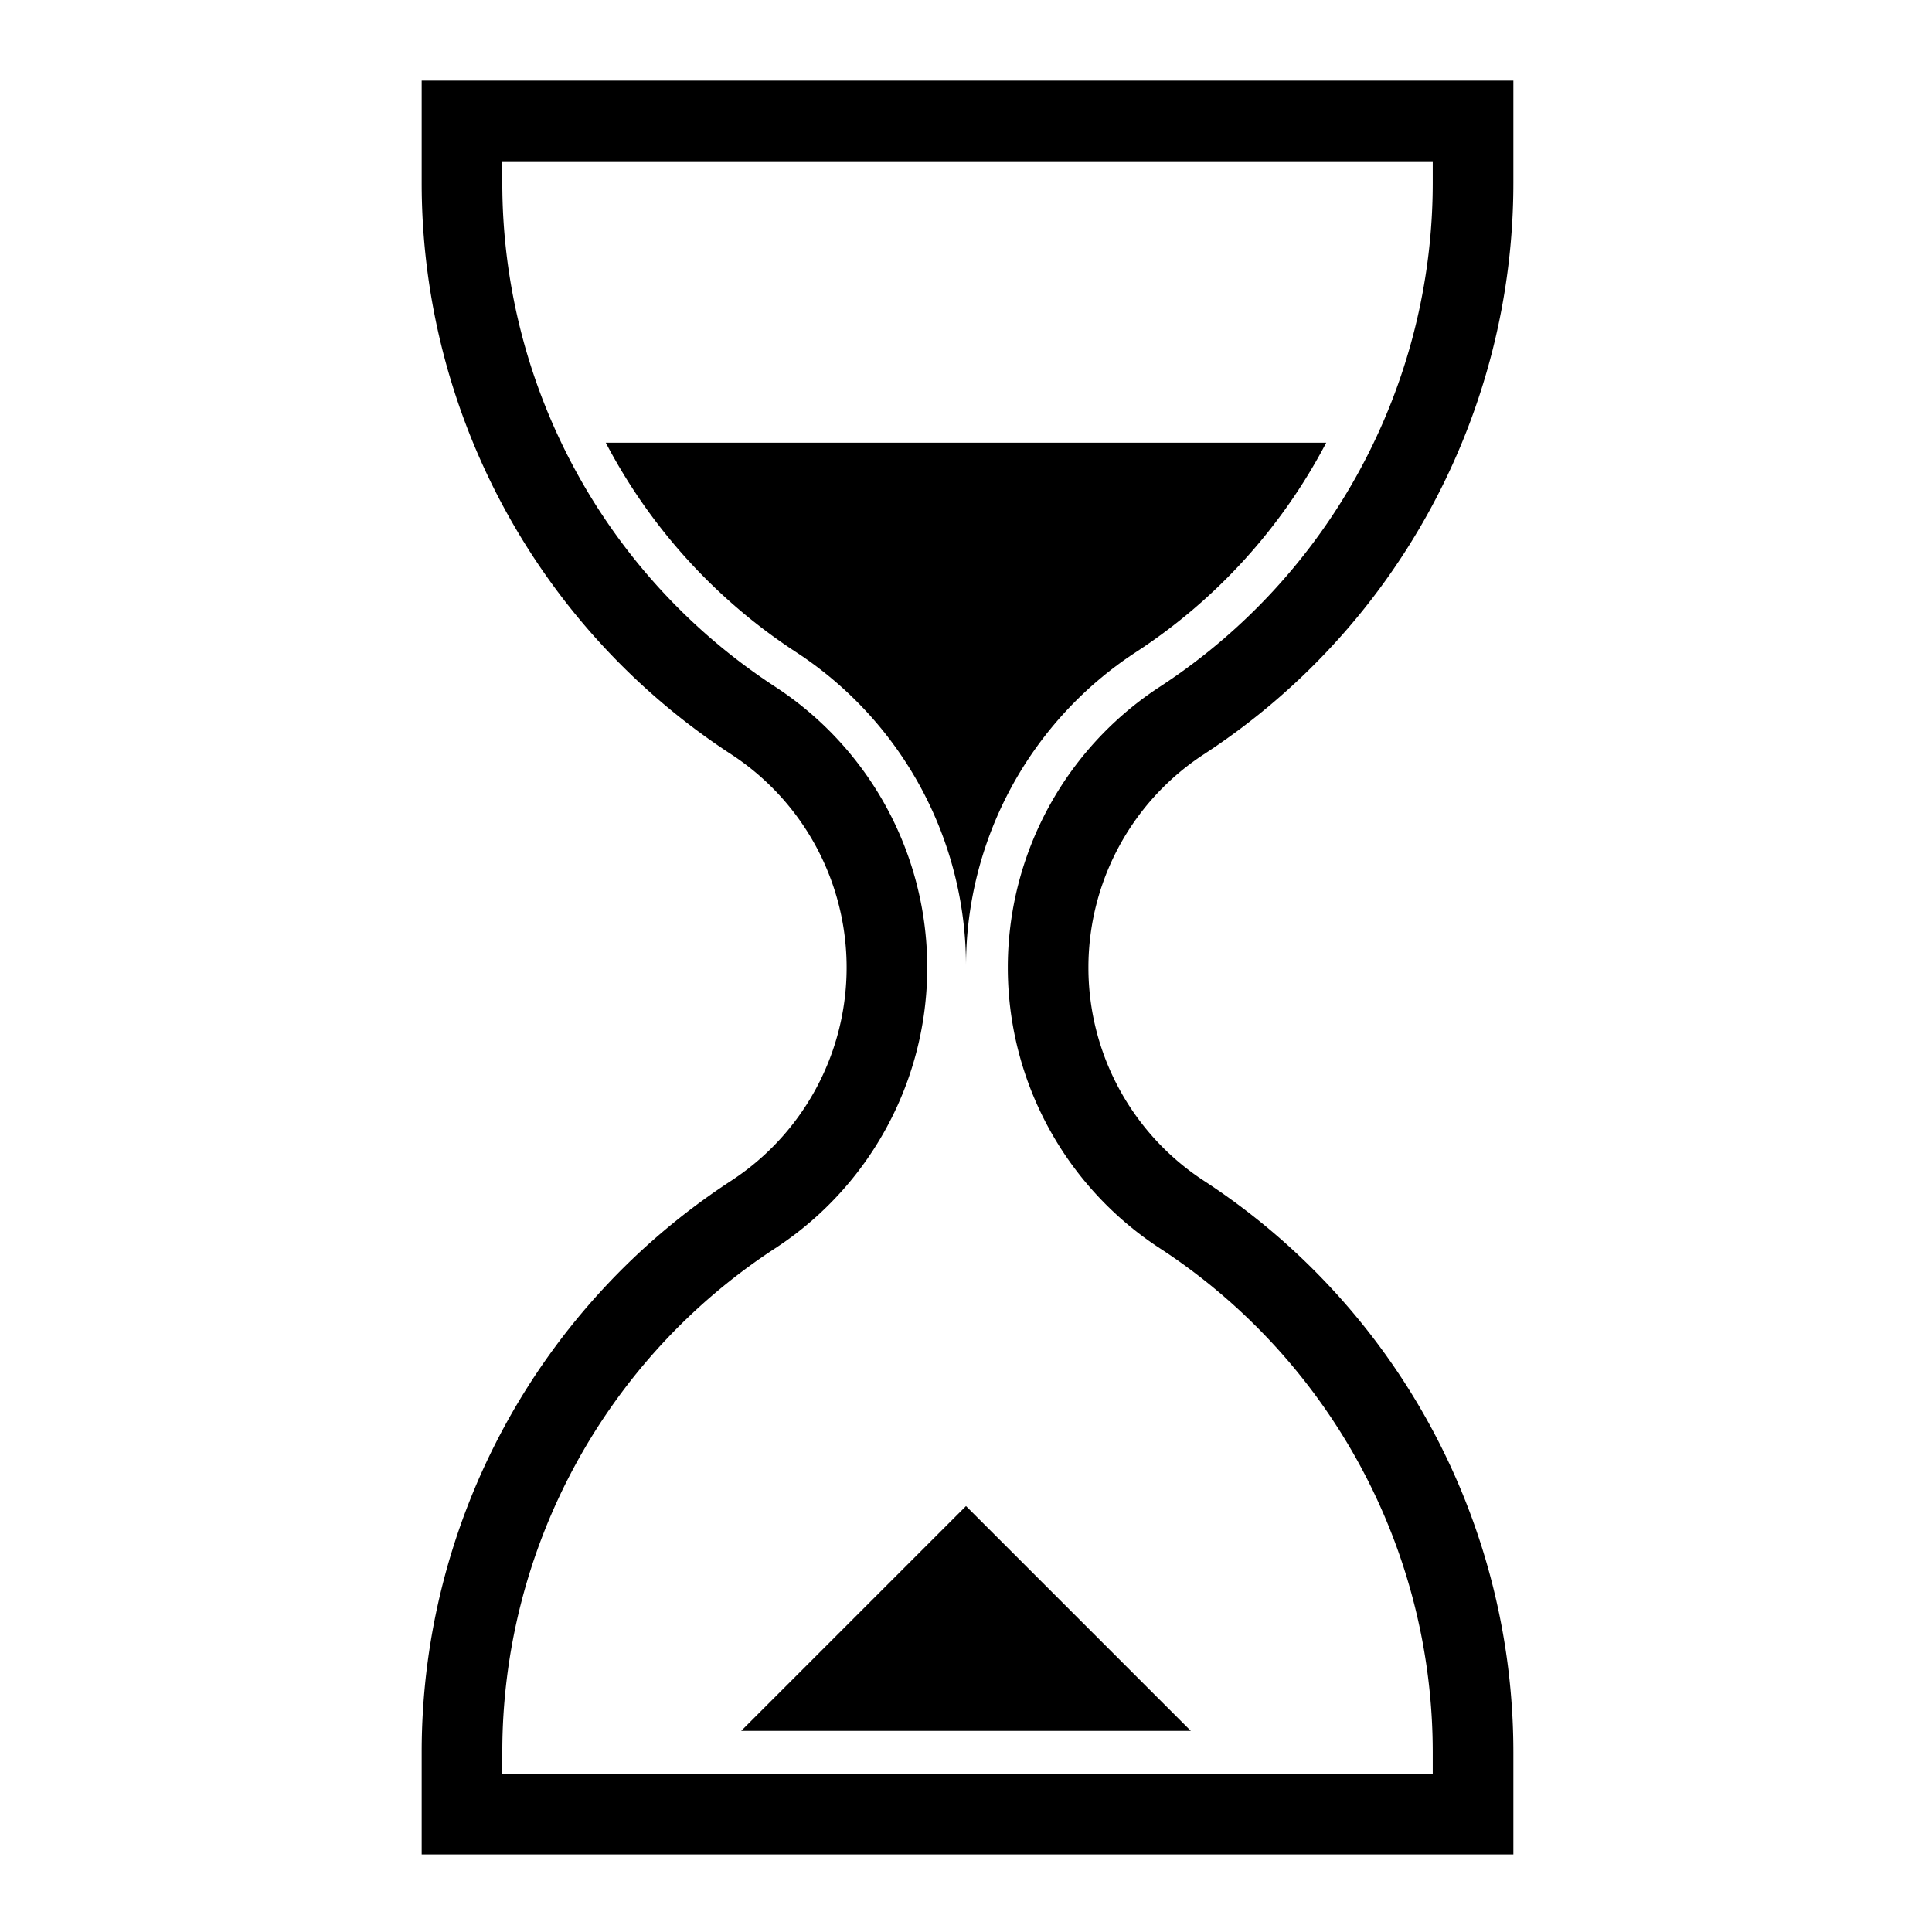
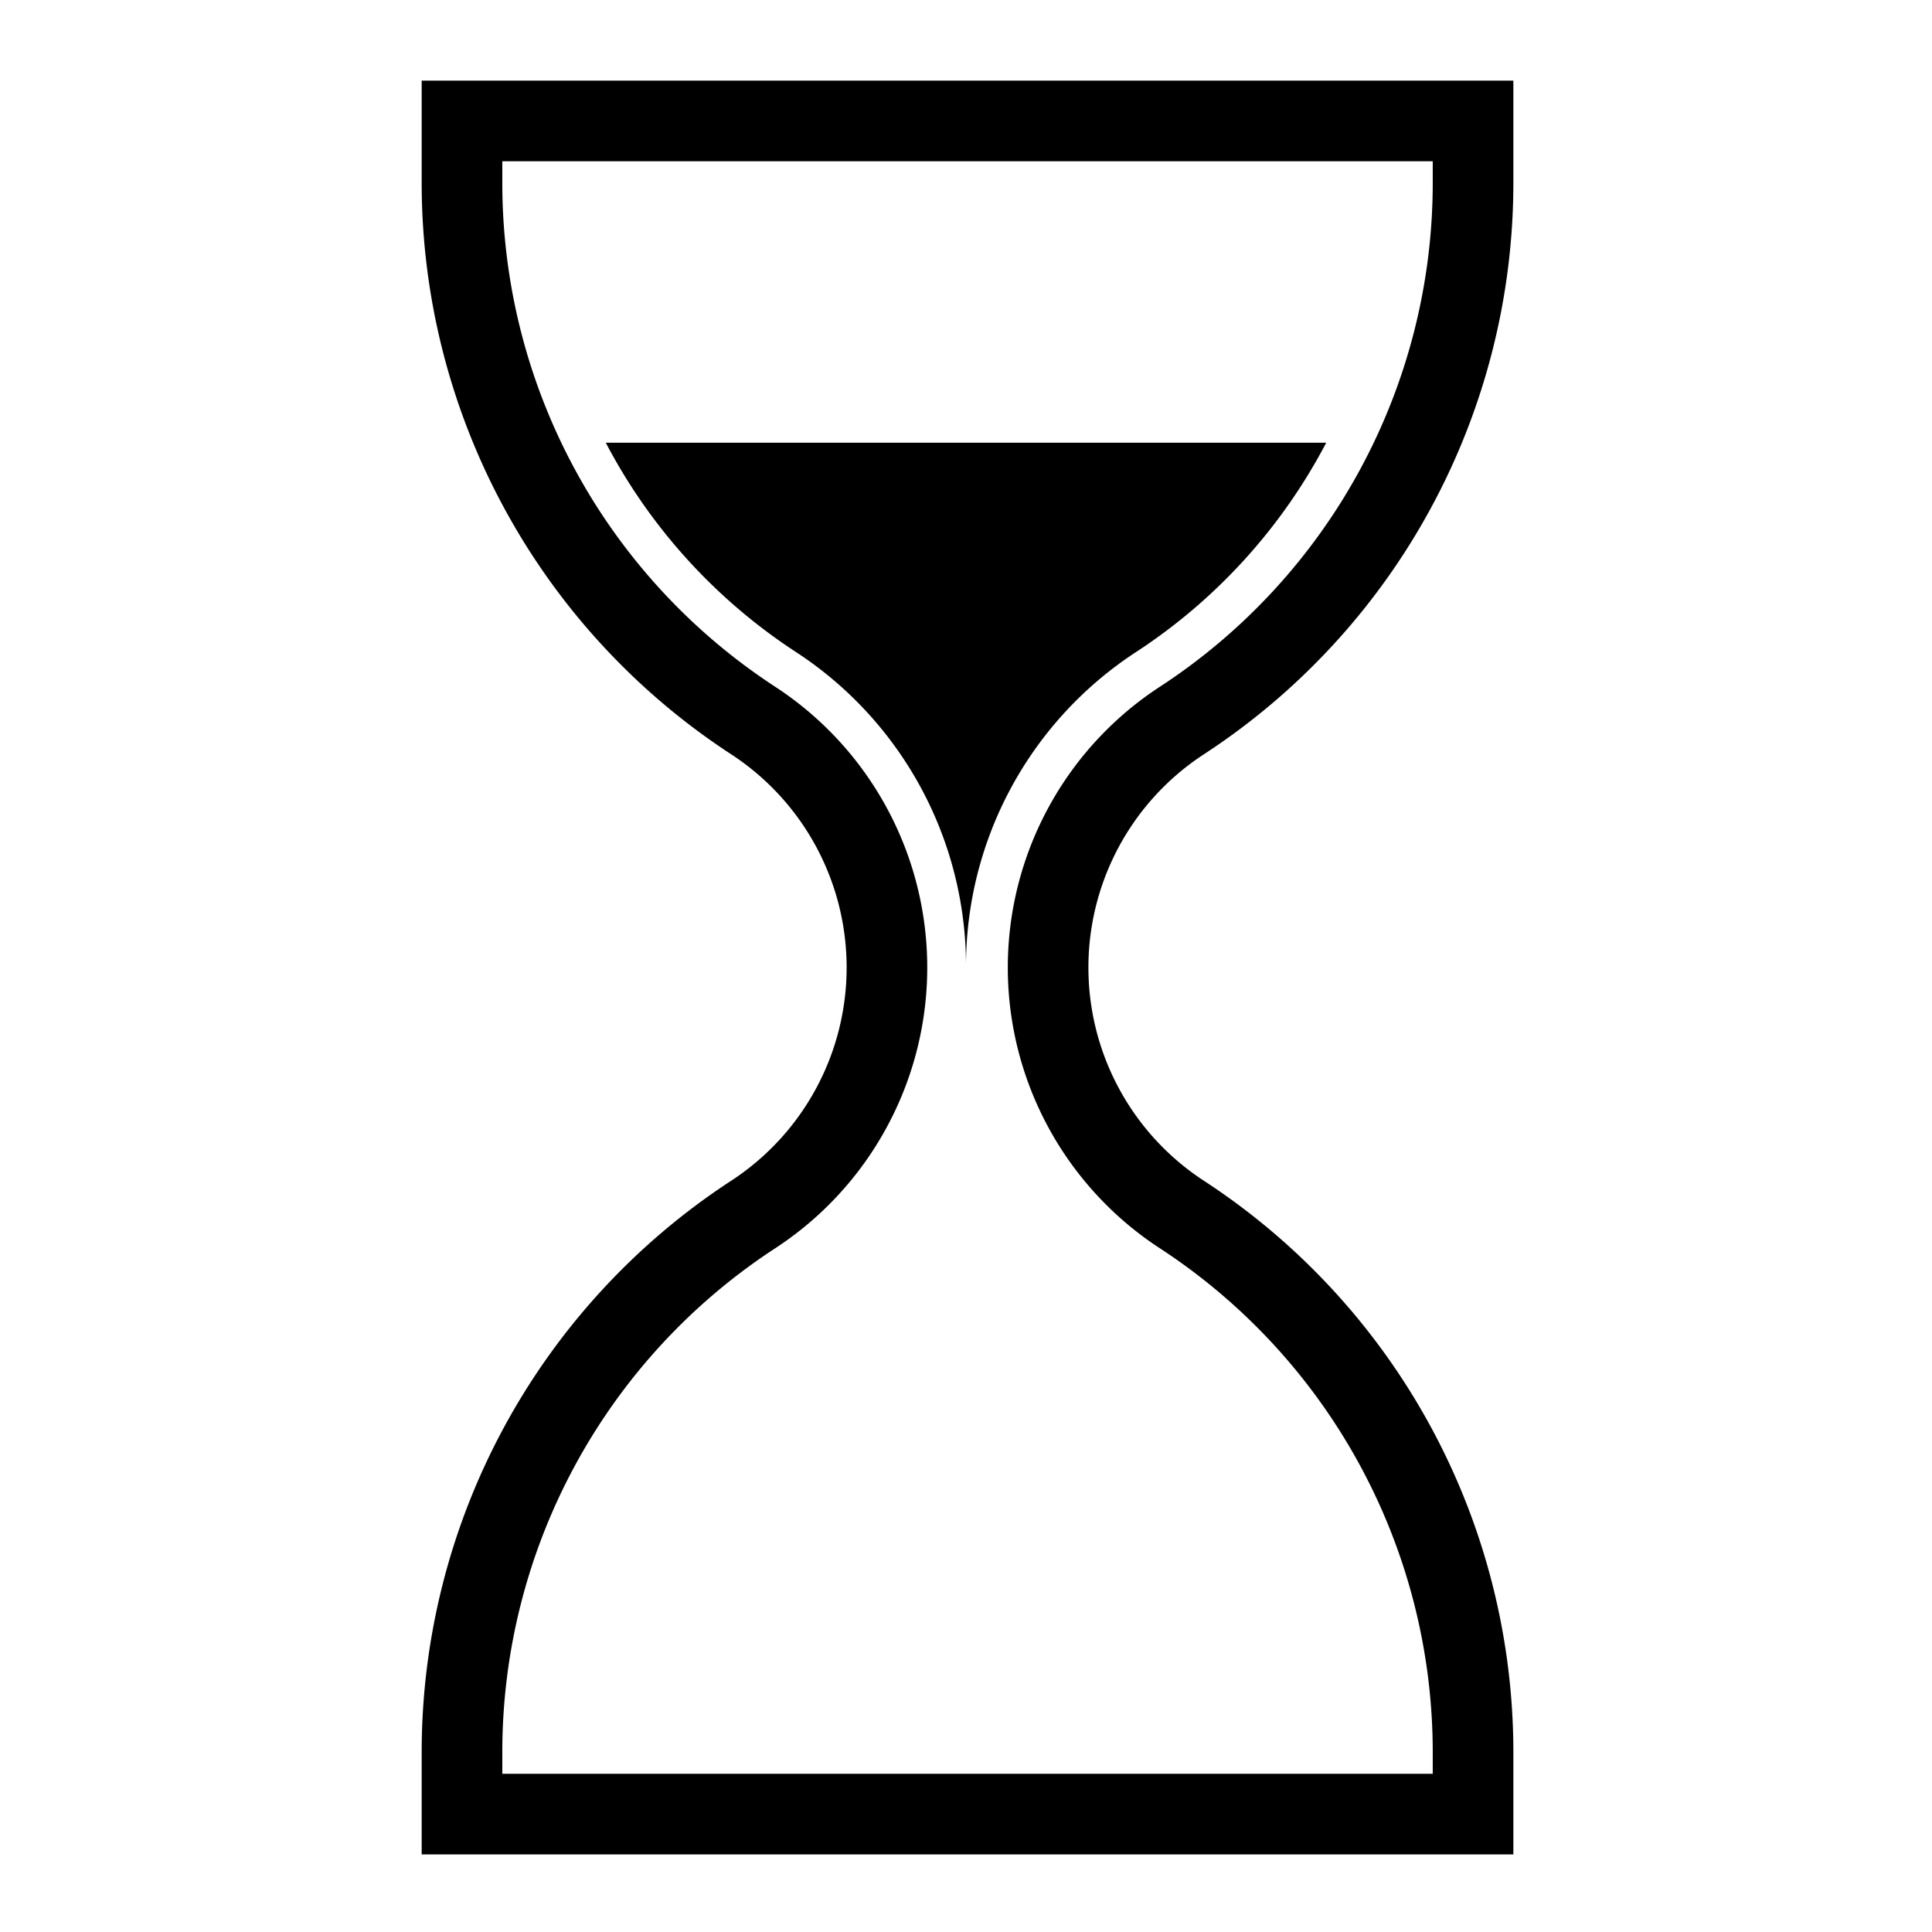
<svg xmlns="http://www.w3.org/2000/svg" xmlns:ns1="http://sodipodi.sourceforge.net/DTD/sodipodi-0.dtd" xmlns:ns2="http://www.inkscape.org/namespaces/inkscape" height="100px" width="100px" fill="#000000" viewBox="0 0 6.35 6.35" version="1.1" x="0px" y="0px" id="svg10" ns1:docname="zeit.svg" ns2:version="0.92.3 (2405546, 2018-03-11)">
  <title id="title823">Zeit</title>
  <defs id="defs14" />
  <ns1:namedview pagecolor="#ffffff" bordercolor="#666666" borderopacity="1" objecttolerance="10" gridtolerance="10" guidetolerance="10" ns2:pageopacity="0" ns2:pageshadow="2" ns2:window-width="716" ns2:window-height="480" id="namedview12" showgrid="false" ns2:zoom="2.36" ns2:cx="50" ns2:cy="50" ns2:window-x="0" ns2:window-y="0" ns2:window-maximized="0" ns2:current-layer="svg10" />
  <g transform="translate(0,-290.65)" id="g8">
    <path style="" d="M 5.23 1 L 5.23 2.27 A 8.462 8.462 0 0 0 9.068 9.355 A 3.158 3.158 0 0 1 9.068 14.645 A 8.462 8.462 0 0 0 5.23 21.73 L 5.23 23 L 18.77 23 L 18.77 21.73 A 8.462 8.462 0 0 0 14.932 14.645 A 3.158 3.158 0 0 1 14.932 9.355 A 8.462 8.462 0 0 0 18.77 2.27 L 18.77 1 L 5.23 1 z M 6.23 2 L 17.77 2 L 17.77 2.27 A 7.462 7.462 0 0 1 14.385 8.518 A 4.158 4.158 0 0 0 14.385 15.482 A 7.462 7.462 0 0 1 17.77 21.73 L 17.77 22 L 6.23 22 L 6.23 21.73 A 7.462 7.462 0 0 1 9.615 15.482 A 4.158 4.158 0 0 0 9.615 8.518 A 7.462 7.462 0 0 1 6.23 2.27 L 6.23 2 z " transform="matrix(0.265,0,0,0.265,0,290.65)" fill="#000000" stroke="none" id="path2" />
    <path style="" d="m 1.991,292.105 h 2.368 a 1.842,1.842 0 0 1 -0.625,0.688 1.232,1.232 0 0 0 -0.559,1.032 1.232,1.232 0 0 0 -0.559,-1.032 1.842,1.842 0 0 1 -0.625,-0.688 z" fill="#000000" stroke="none" id="path4" />
-     <path style="" d="m 2.436,296.339 0.739,-0.739 0.739,0.739 z" fill="#000000" stroke="none" id="path6" />
  </g>
</svg>